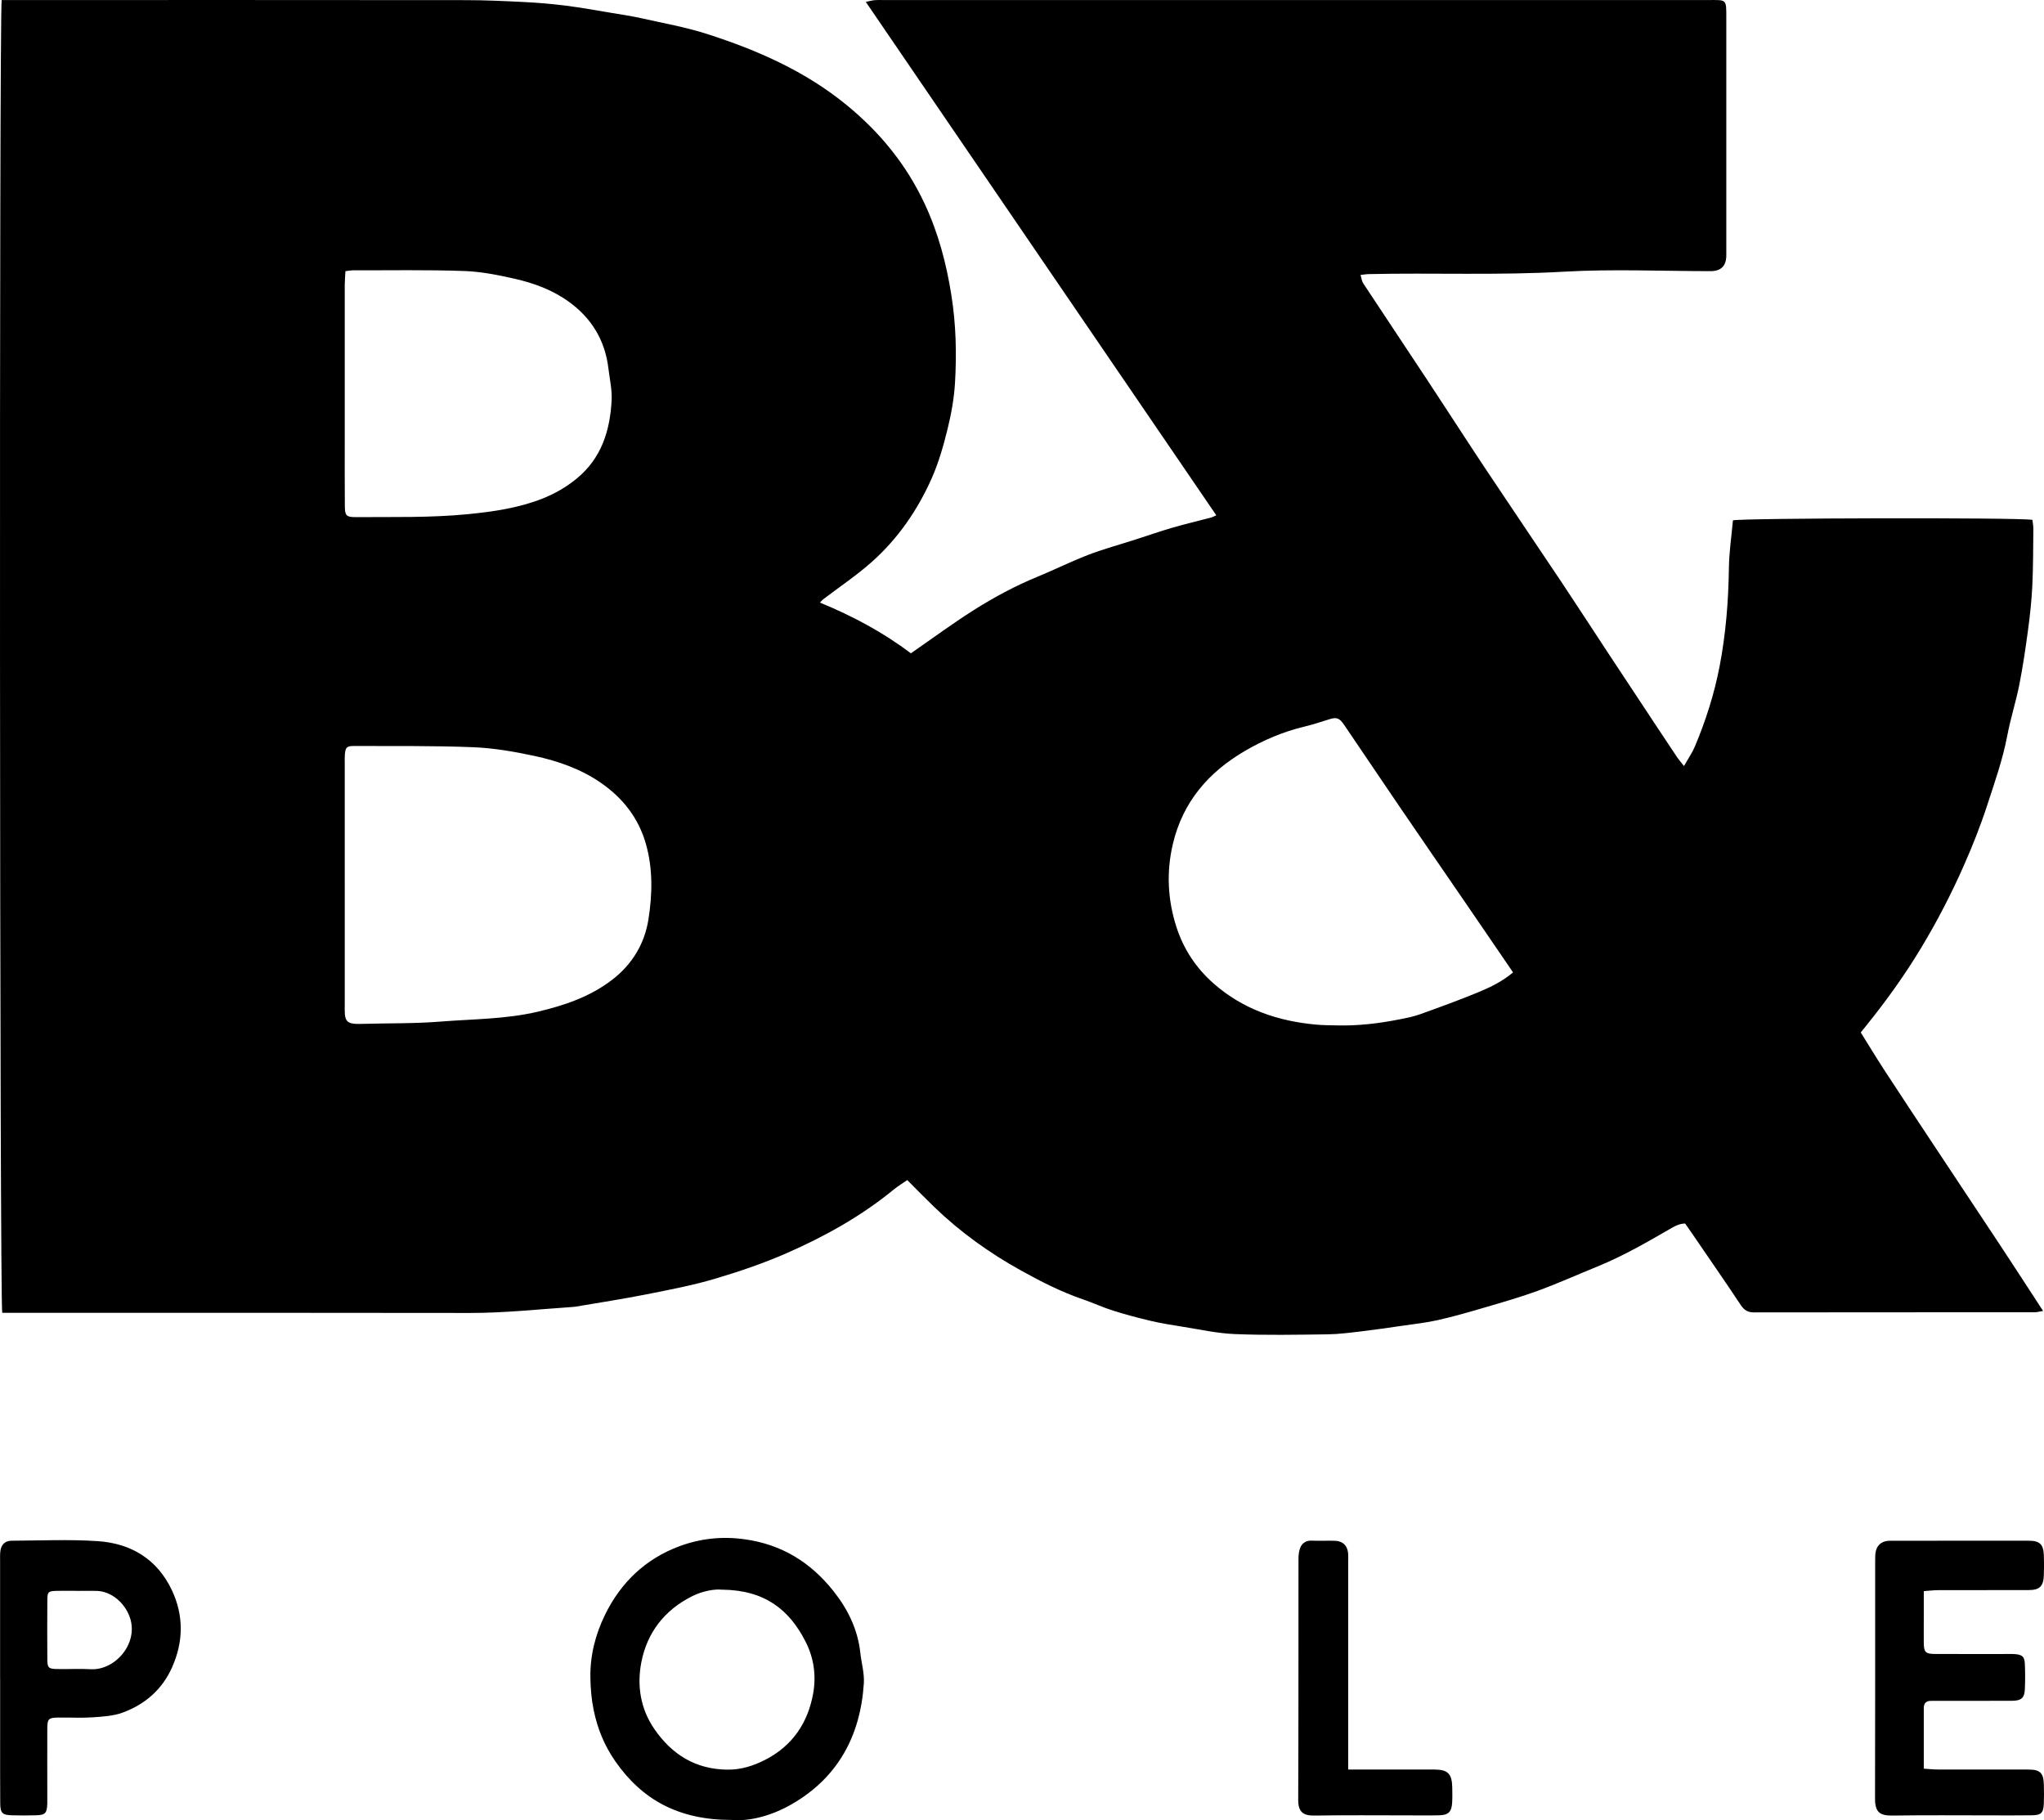
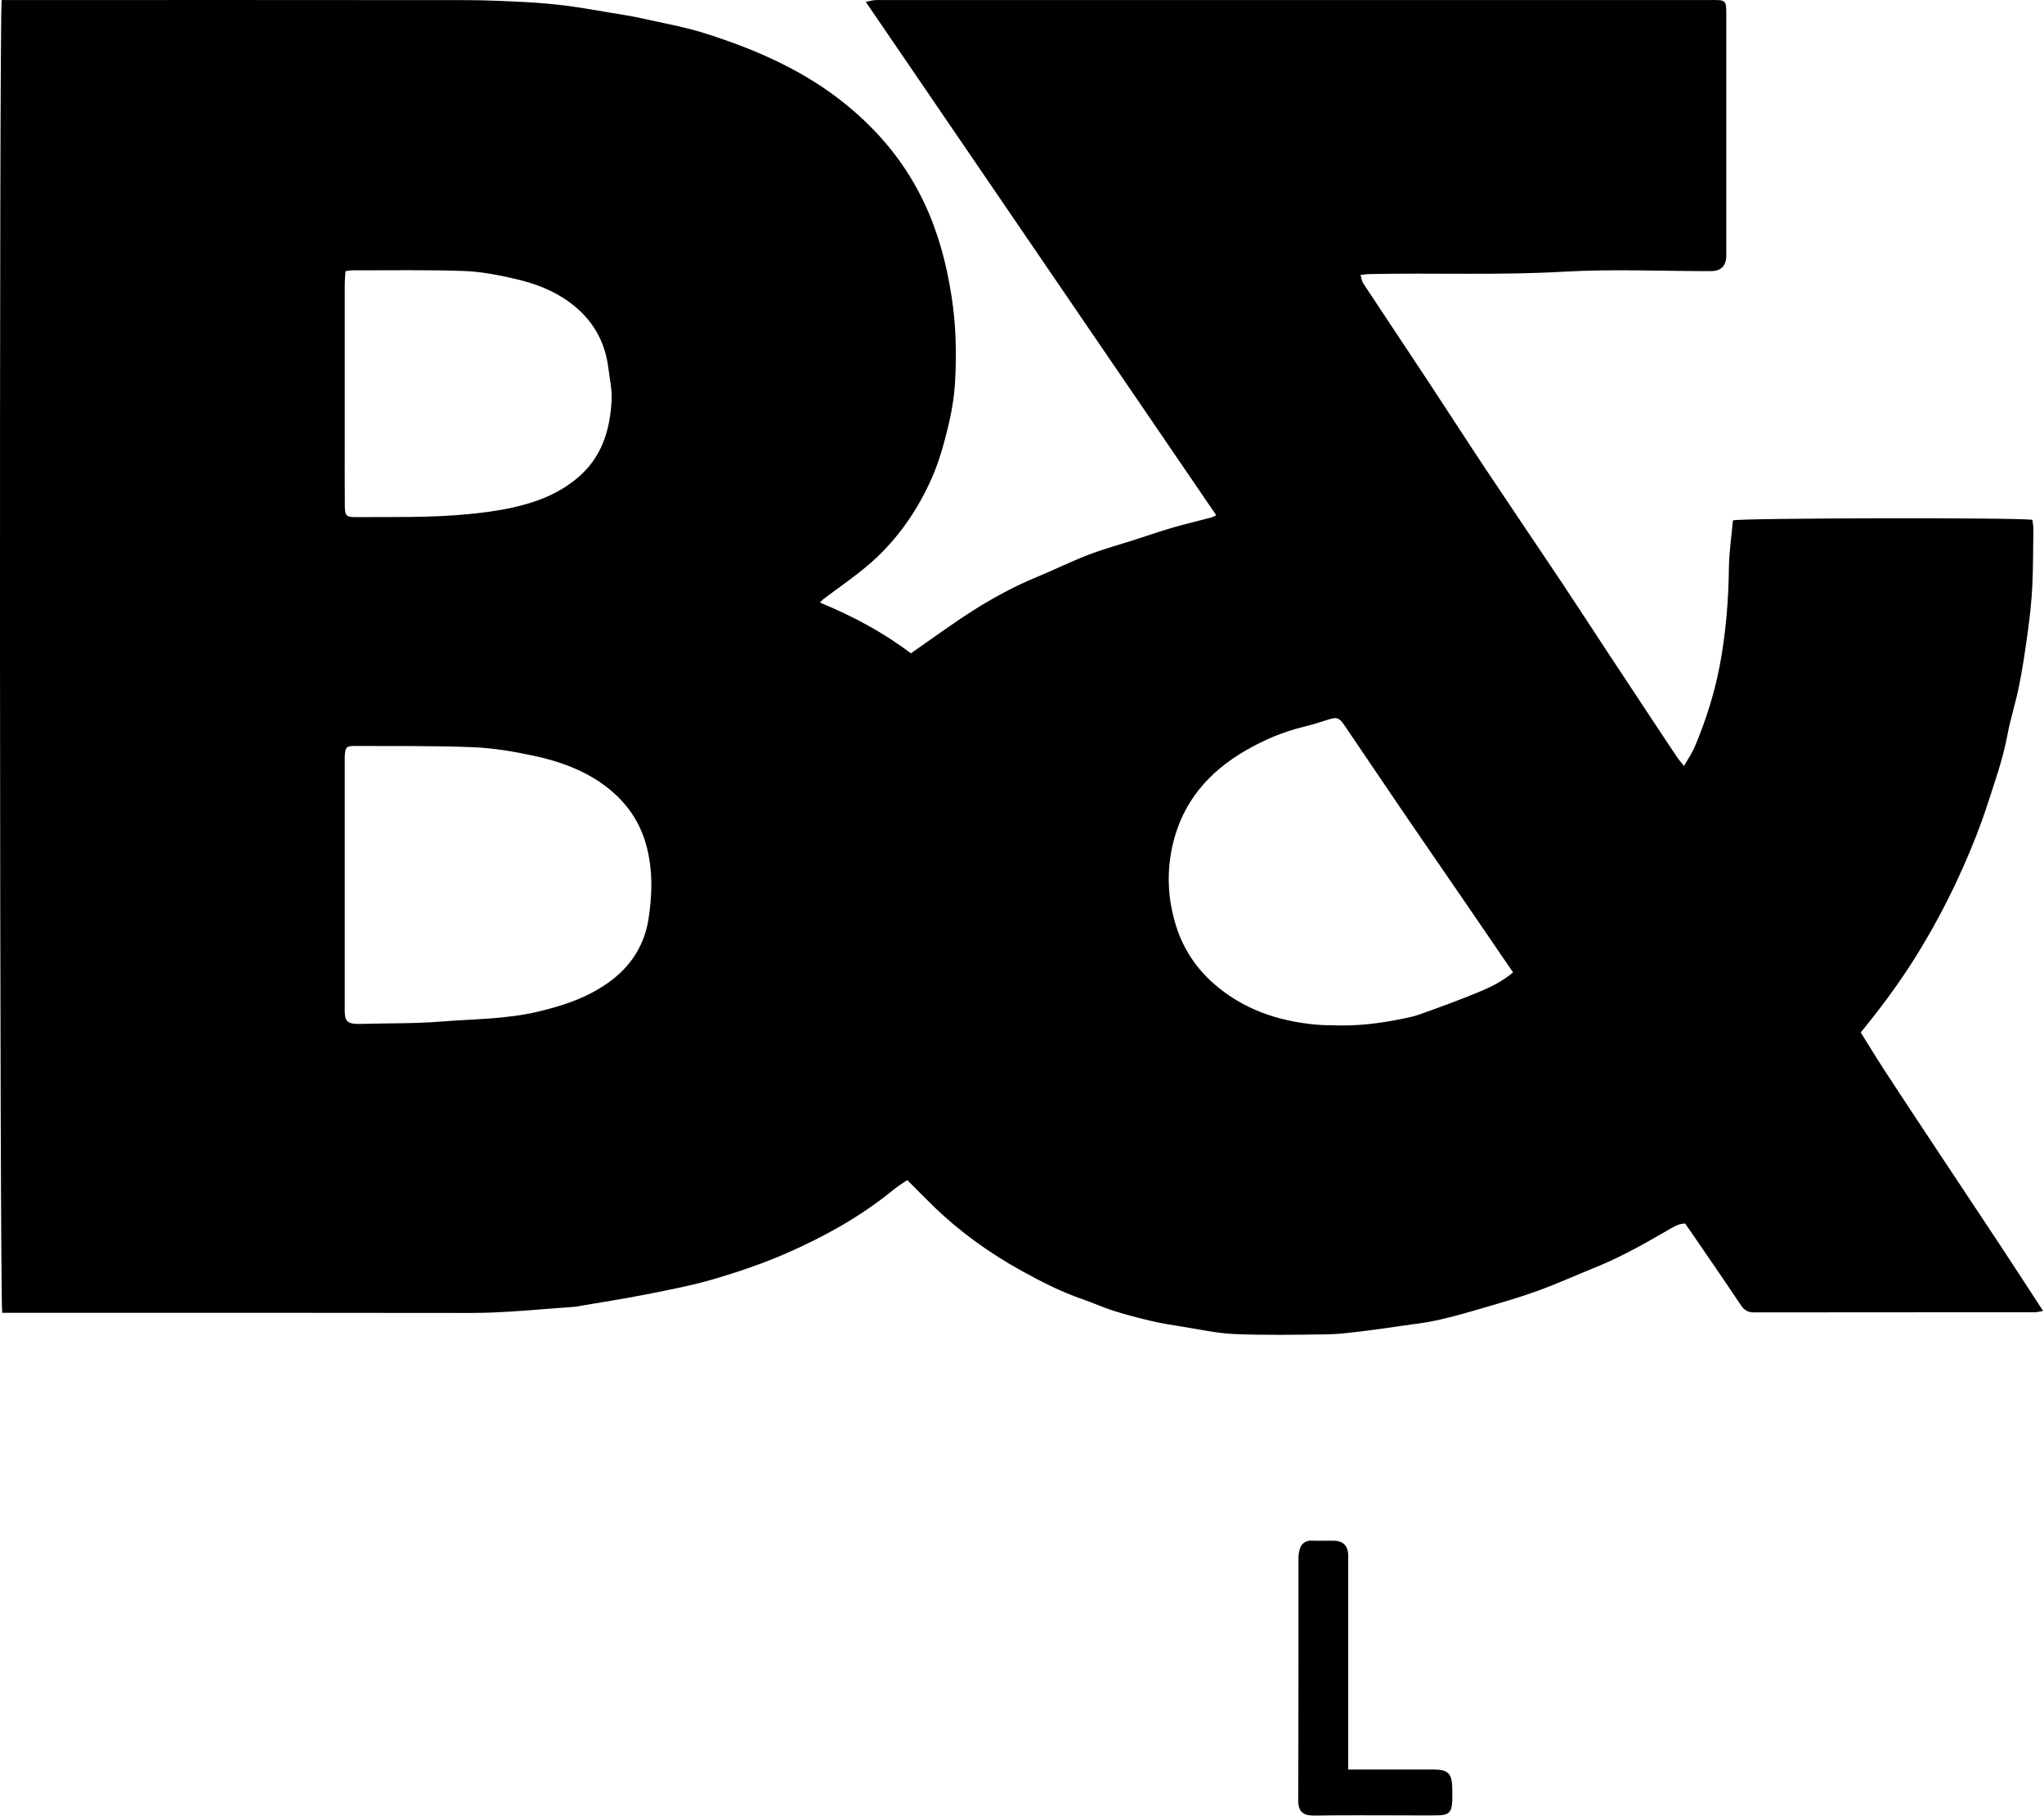
<svg xmlns="http://www.w3.org/2000/svg" id="Layer_2" viewBox="0 0 447.34 398.36">
  <g id="Layer_1-2">
    <path d="M.37.01c.95,0,1.81,0,2.67,0,32.94,0,65.89-.02,98.83.02,4.31,0,8.63.2,12.94.42,3.02.15,6.05.41,9.05.79,3.39.43,6.76,1.05,10.14,1.61,2.12.35,4.26.67,6.36,1.14,4.8,1.08,9.69,1.94,14.36,3.44,11,3.53,21.5,8.13,30.57,15.56,7.26,5.94,13.03,12.98,17.03,21.51,3.02,6.43,4.8,13.14,5.9,20.14,1.01,6.37,1.16,12.73.79,19.11-.2,3.4-.81,6.82-1.63,10.14-.9,3.67-1.95,7.36-3.48,10.81-3.09,6.96-7.39,13.19-13.09,18.27-3.35,2.98-7.11,5.49-10.68,8.21-.18.13-.31.32-.68.7,7.22,2.96,13.92,6.57,19.9,11.1,4.64-3.21,9.08-6.49,13.73-9.44,4.44-2.81,9.09-5.31,13.98-7.32,3.73-1.53,7.35-3.35,11.11-4.79,3.37-1.29,6.86-2.23,10.3-3.34,2.69-.86,5.36-1.8,8.08-2.59,2.82-.82,5.69-1.49,8.53-2.24.29-.08.55-.24,1.11-.49C240.63,75.32,215.15,38.01,189.48.41c.96-.19,1.46-.34,1.97-.38.64-.05,1.28-.02,1.92-.02,60.13,0,120.26,0,180.4,0,4.19,0,4.04-.32,4.04,4.04,0,17.28,0,34.56,0,51.83q0,3.45-3.41,3.46c-10.71,0-21.46-.49-32.14.12-14.3.83-28.58.21-42.86.53-.46.01-.93.11-1.64.19.22.71.27,1.35.59,1.83,4.63,7.03,9.31,14.02,13.94,21.04,4.3,6.51,8.52,13.08,12.84,19.58,5.5,8.27,11.09,16.49,16.61,24.76,3.4,5.1,6.73,10.26,10.11,15.38,3.6,5.46,7.21,10.91,10.81,16.36,1.44,2.18,2.89,4.37,4.35,6.54.39.58.86,1.11,1.54,1.98.9-1.6,1.78-2.86,2.37-4.25,2.41-5.72,4.28-11.58,5.45-17.72,1.35-7.09,1.91-14.2,2.01-21.39.05-3.48.57-6.94.88-10.41,1.73-.51,62.47-.65,65.54-.11.07.63.22,1.32.21,2.01-.05,4.16-.03,8.32-.23,12.47-.16,3.25-.51,6.5-.95,9.73-.54,4-1.12,8-1.91,11.95-.74,3.72-1.92,7.35-2.62,11.07-.99,5.25-2.78,10.26-4.42,15.31-1.45,4.46-3.2,8.85-5.1,13.15-2.73,6.19-5.84,12.19-9.34,18-3.54,5.88-7.52,11.43-11.82,16.77-.39.49-.78.98-1.38,1.73,1.68,2.68,3.34,5.44,5.09,8.13,3.65,5.6,7.35,11.18,11.04,16.75,4.74,7.16,9.51,14.31,14.24,21.47,3.14,4.76,6.25,9.55,9.53,14.59-.82.13-1.33.29-1.83.29-20.47.01-40.94,0-61.41.03-1.34,0-2.15-.45-2.91-1.59-3.58-5.39-7.27-10.7-10.92-16.04-.4-.58-.81-1.16-1.27-1.82-1.04.02-1.9.37-2.84.91-5.32,3.07-10.63,6.17-16.34,8.49-4.38,1.78-8.7,3.73-13.14,5.35-3.92,1.43-7.96,2.57-11.97,3.75-3.26.96-6.53,1.89-9.84,2.64-2.55.57-5.16.86-7.76,1.23-2.99.44-5.98.87-8.99,1.23-2.45.29-4.92.62-7.38.65-6.79.09-13.58.22-20.36-.06-3.87-.16-7.72-1.04-11.58-1.64-2.26-.36-4.53-.72-6.76-1.25-2.76-.65-5.51-1.38-8.21-2.23-2.25-.71-4.4-1.71-6.63-2.48-4.74-1.62-9.17-3.88-13.53-6.3-6.92-3.83-13.32-8.42-19.02-13.92-1.92-1.85-3.78-3.77-5.89-5.88-.99.68-2.05,1.32-3,2.1-7.13,5.84-15.07,10.25-23.5,13.94-5.06,2.21-10.27,3.97-15.53,5.54-4.94,1.47-10.05,2.43-15.12,3.44-5.14,1.02-10.33,1.81-15.5,2.69-.16.03-.32.04-.48.05-7.55.51-15.08,1.34-22.68,1.32-33.18-.06-66.37-.03-99.55-.03H.49C-.08,285.3-.2,3.13.37.01ZM75.45,193.34c0,8.88,0,17.75,0,26.63,0,.64-.03,1.28.02,1.92.12,1.54.67,2.06,2.26,2.18.48.03.96.02,1.44.01,5.73-.17,11.44-.04,17.19-.5,7.14-.57,14.31-.51,21.35-2.17,5.83-1.38,11.35-3.23,16.21-6.94,4.48-3.42,7.16-7.99,7.99-13.23.86-5.45,1.02-11.08-.57-16.61-1.63-5.68-5.05-9.97-9.75-13.25-4.37-3.05-9.41-4.82-14.57-5.93-4.42-.95-8.94-1.74-13.45-1.92-8.7-.35-17.42-.23-26.13-.27-1.55,0-1.82.32-1.96,1.79-.06.63-.03,1.28-.03,1.92,0,8.8,0,17.59,0,26.39ZM331.14,212.81c-3.62-5.29-7.16-10.49-10.72-15.68-4.63-6.75-9.28-13.49-13.89-20.25-4.13-6.05-8.2-12.14-12.33-18.2-1.1-1.62-1.69-1.77-3.36-1.24-1.8.57-3.6,1.16-5.44,1.6-4.59,1.1-8.87,2.93-12.92,5.29-7.98,4.65-13.62,11.17-15.79,20.36-1.45,6.13-1.14,12.23.77,18.17,1.56,4.85,4.31,9.02,8.2,12.43,6.45,5.65,14.1,8.21,22.48,8.96,1.43.13,2.87.12,4.31.16,4.72.13,9.38-.43,13.99-1.35,1.48-.29,2.98-.59,4.39-1.1,4.32-1.56,8.65-3.12,12.88-4.88,2.58-1.07,5.12-2.33,7.41-4.25ZM75.6,59.35c-.06,1.09-.15,2.03-.15,2.96-.01,11.2,0,22.39,0,33.59,0,4.96-.02,9.92.02,14.87.02,2.08.33,2.41,2.36,2.4,8.22-.05,16.44.16,24.65-.65,5.57-.55,11.03-1.35,16.26-3.41,2.72-1.08,5.22-2.52,7.49-4.39,5.43-4.46,7.3-10.53,7.63-17.19.11-2.27-.43-4.57-.7-6.86-.73-6.14-3.64-11-8.65-14.62-3.58-2.59-7.59-4.07-11.89-5.05-3.65-.83-7.34-1.56-11.03-1.69-8.14-.29-16.3-.13-24.46-.15-.39,0-.79.09-1.55.19Z" />
-     <path d="M160.14,398.3c-11.54.02-19.58-4.37-25.46-12.81-2.37-3.4-3.91-7.11-4.75-11.23-.49-2.38-.68-4.7-.72-7.09-.08-4.86,1.09-9.45,3.2-13.77,3.45-7.07,8.86-12.22,16.2-14.97,4.52-1.69,9.26-2.25,14.26-1.57,8.19,1.11,14.51,5.04,19.52,11.33,3.16,3.97,5.35,8.42,5.9,13.56.24,2.21.9,4.43.77,6.6-.73,11.49-5.64,20.67-15.79,26.51-4.36,2.51-9.19,3.79-13.13,3.44ZM157.99,347.91c-1.49-.18-4.13.24-6.48,1.41-6.01,2.99-9.88,7.92-11.15,14.47-.99,5.11-.19,10.19,2.84,14.6,3.85,5.6,9.06,8.86,16.07,8.9,2.96.02,5.64-.84,8.21-2.16,5.96-3.05,9.34-8.1,10.49-14.53.68-3.85.17-7.74-1.68-11.35-3.58-7-8.93-11.26-18.29-11.35Z" />
-     <path d="M421.04,387.08c1.23.08,2.18.18,3.12.18,6.56.01,13.11,0,19.67.01,2.7,0,3.41.7,3.48,3.38.03,1.36.05,2.72-.01,4.08-.1,2.05-.56,2.52-2.64,2.55-2.96.05-5.92.02-8.87.02-7.2,0-14.39-.07-21.59.04-2.77.04-3.85-.7-3.84-3.73.05-17.36.02-34.71.03-52.07,0-.72-.01-1.46.16-2.14.35-1.4,1.45-2.19,3-2.2,4.4-.02,8.8,0,13.19-.01,5.76,0,11.51,0,17.27,0,2.36,0,3.19.77,3.29,3.09.07,1.52.07,3.04,0,4.56-.1,2.32-.94,3.14-3.27,3.15-6.64.02-13.27,0-19.91.02-.94,0-1.87.12-3.09.21,0,2.07,0,3.97,0,5.86,0,1.84-.02,3.68,0,5.52.03,1.98.38,2.36,2.4,2.37,5.2.03,10.39.01,15.59.01.64,0,1.28-.03,1.92.02,1.68.14,2.14.54,2.21,2.2.08,1.84.08,3.68,0,5.52-.09,1.87-.79,2.49-2.76,2.5-5.28.03-10.55,0-15.83.01-.64,0-1.28.02-1.92.01-1.09-.02-1.61.5-1.61,1.6,0,4.31,0,8.62,0,13.25Z" />
-     <path d="M.02,367.35c0-8.55,0-17.1,0-25.66,0-.72-.03-1.44.05-2.16.16-1.46,1.01-2.33,2.47-2.34,6.31-.03,12.65-.33,18.93.1,7.25.5,12.98,3.98,16.16,10.76,2.61,5.55,2.52,11.26.03,16.85-2.15,4.83-5.91,8.1-10.8,9.9-2.05.75-4.37.89-6.58,1.04-2.47.17-4.95.02-7.43.05-2.25.03-2.49.27-2.5,2.48-.02,4.88,0,9.75,0,14.63,0,.56.01,1.12,0,1.68-.08,2.17-.41,2.54-2.5,2.6-1.76.05-3.52.05-5.27,0-2.07-.06-2.51-.49-2.53-2.6-.04-4.95-.02-9.91-.02-14.87,0-4.16,0-8.31,0-12.47ZM17.02,348.16h0c-1.52,0-3.03-.03-4.55,0-1.91.05-2.1.2-2.11,2.04-.03,4.31-.03,8.62,0,12.93.01,1.84.24,2.1,2.05,2.14,2.47.06,4.95-.1,7.42.04,5.35.31,10.6-5.65,8.57-11.4-1.11-3.13-4.03-5.68-7.31-5.74-1.36-.03-2.71,0-4.07,0Z" />
    <path d="M295.08,387.27h2.81c5.35,0,10.71,0,16.06,0,2.9,0,3.82.93,3.88,3.87.02,1.12.05,2.24-.02,3.36-.11,2.01-.81,2.73-2.8,2.78-2.24.06-4.47.02-6.71.02-6.87,0-13.75-.07-20.62.04-2.47.04-3.57-.78-3.56-3.45.08-17.59.04-35.17.06-52.76,0-.91.12-1.93.53-2.71.43-.82,1.3-1.31,2.4-1.25,1.67.09,3.36-.02,5.03.03,1.75.06,2.78,1.08,2.91,2.8.05.64.01,1.28.01,1.92,0,14.07,0,28.14,0,42.21v3.14Z" />
  </g>
</svg>